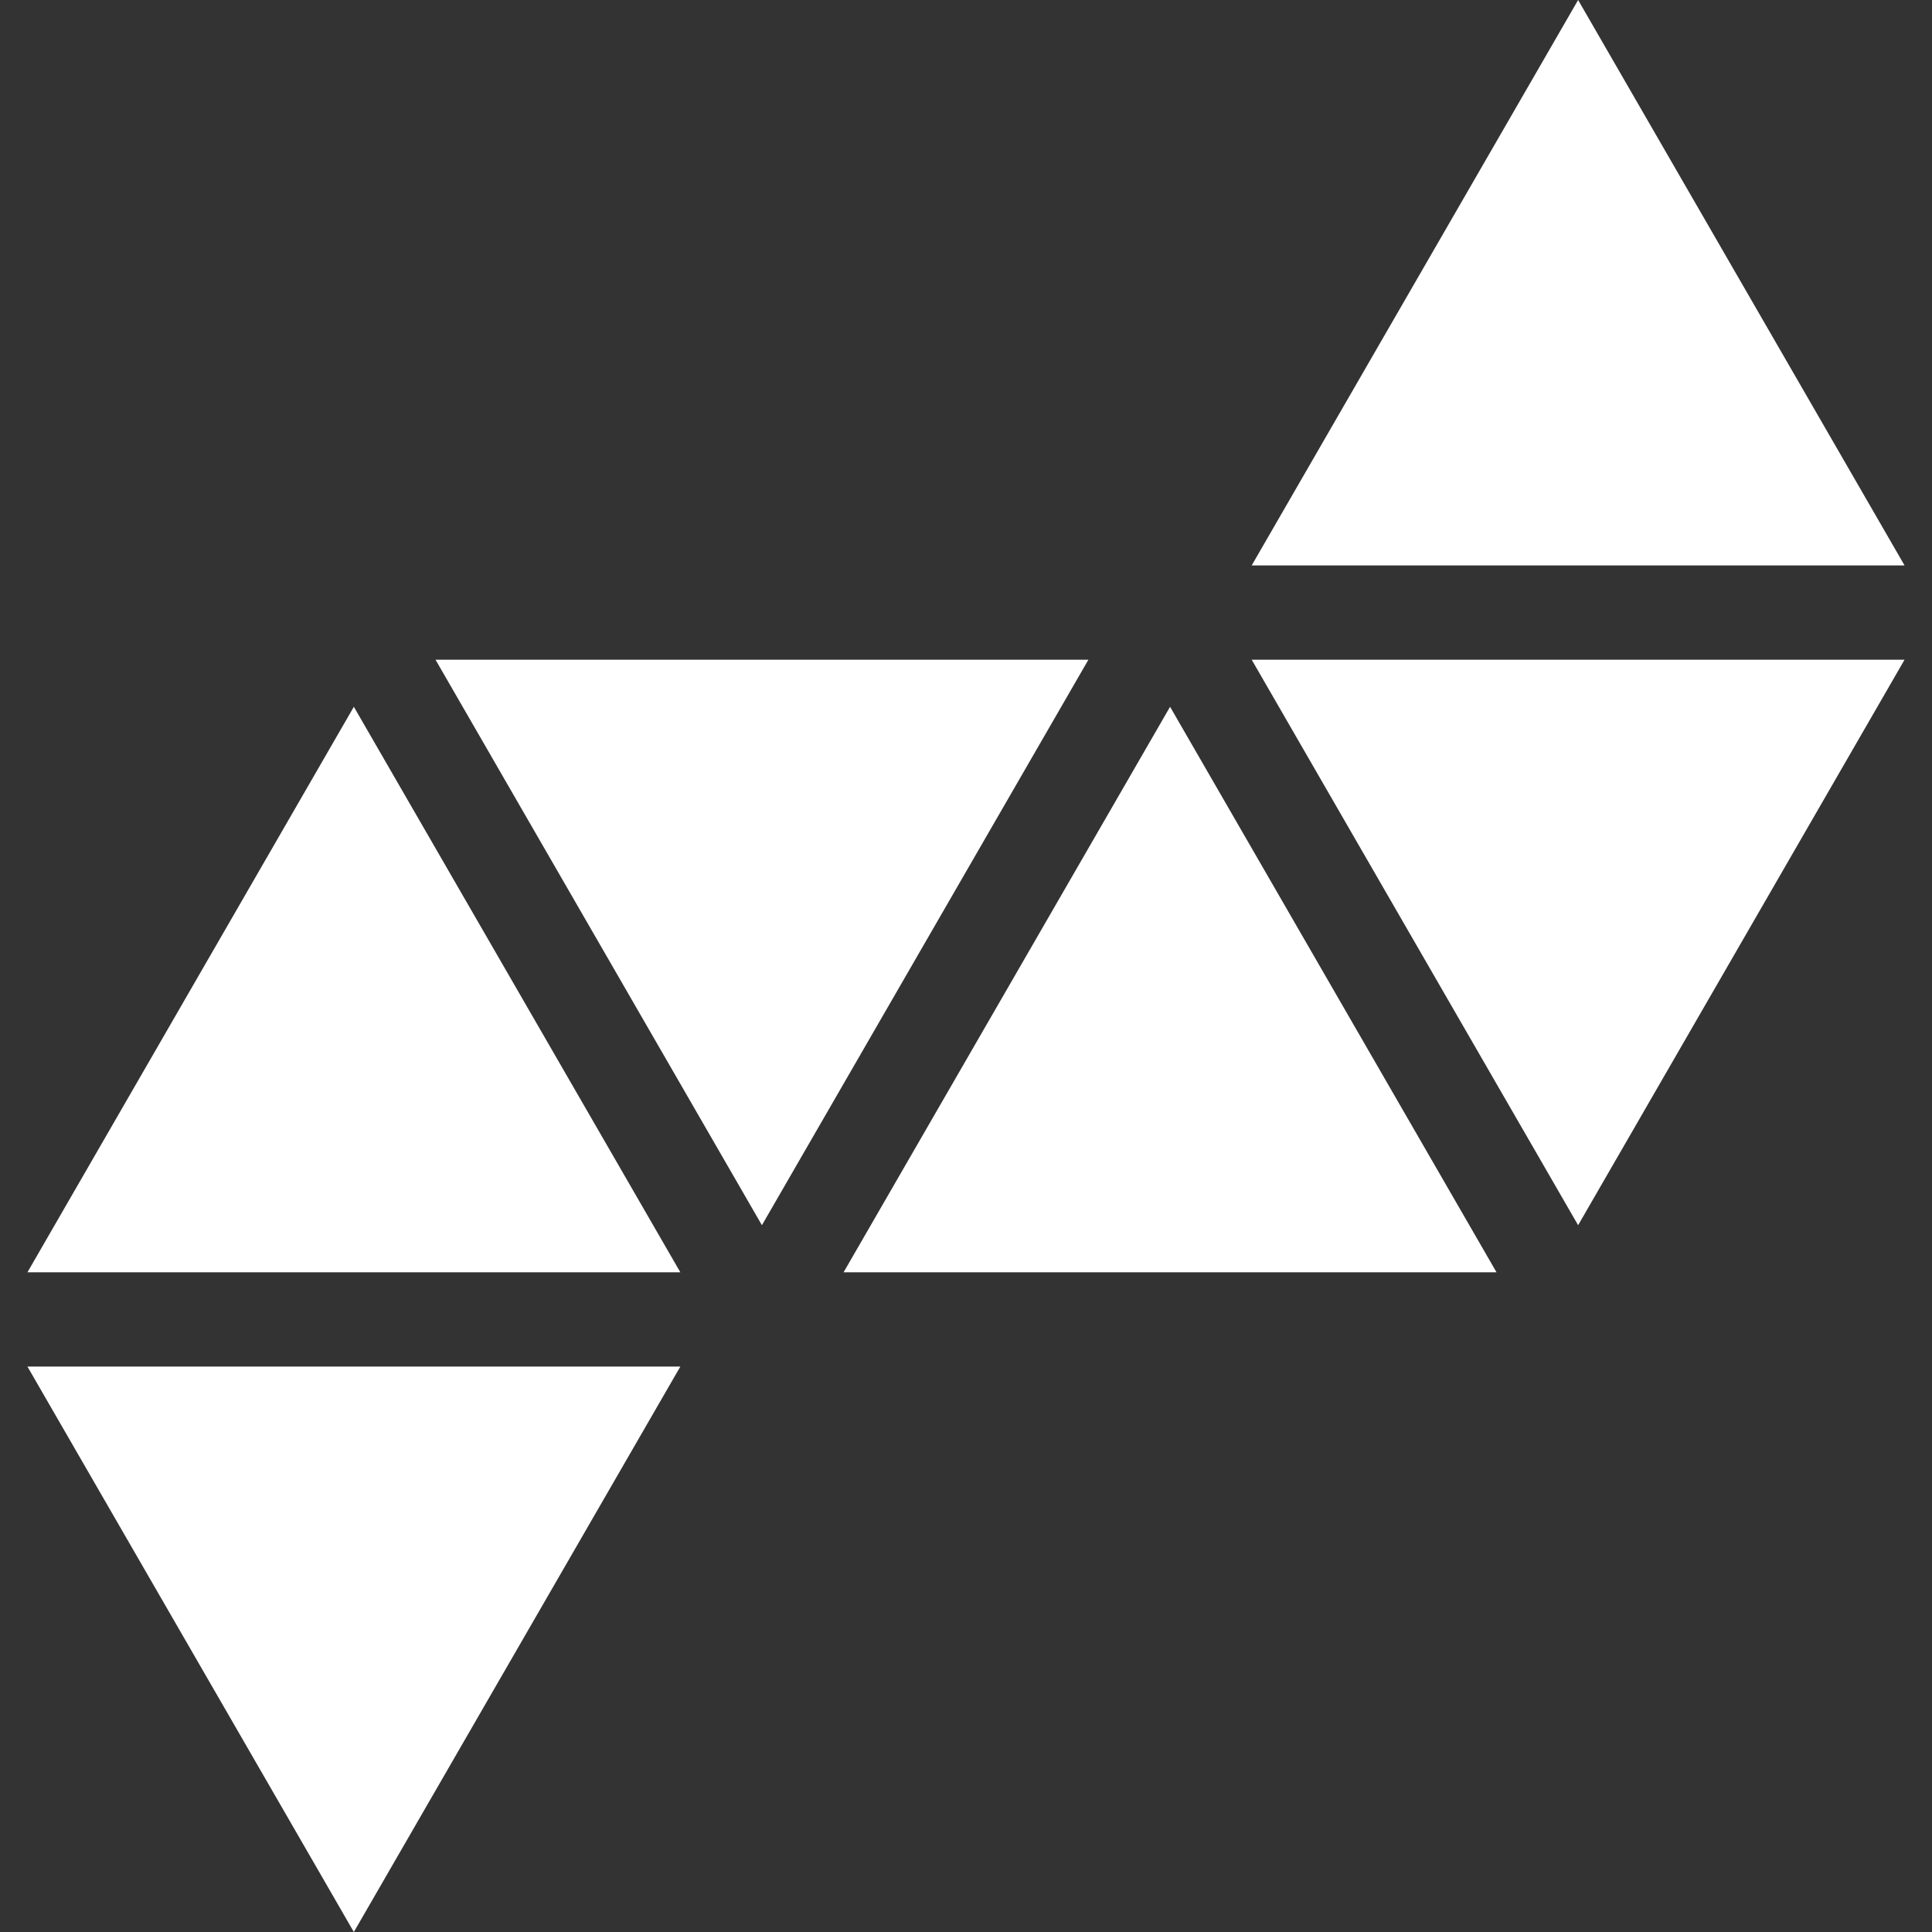
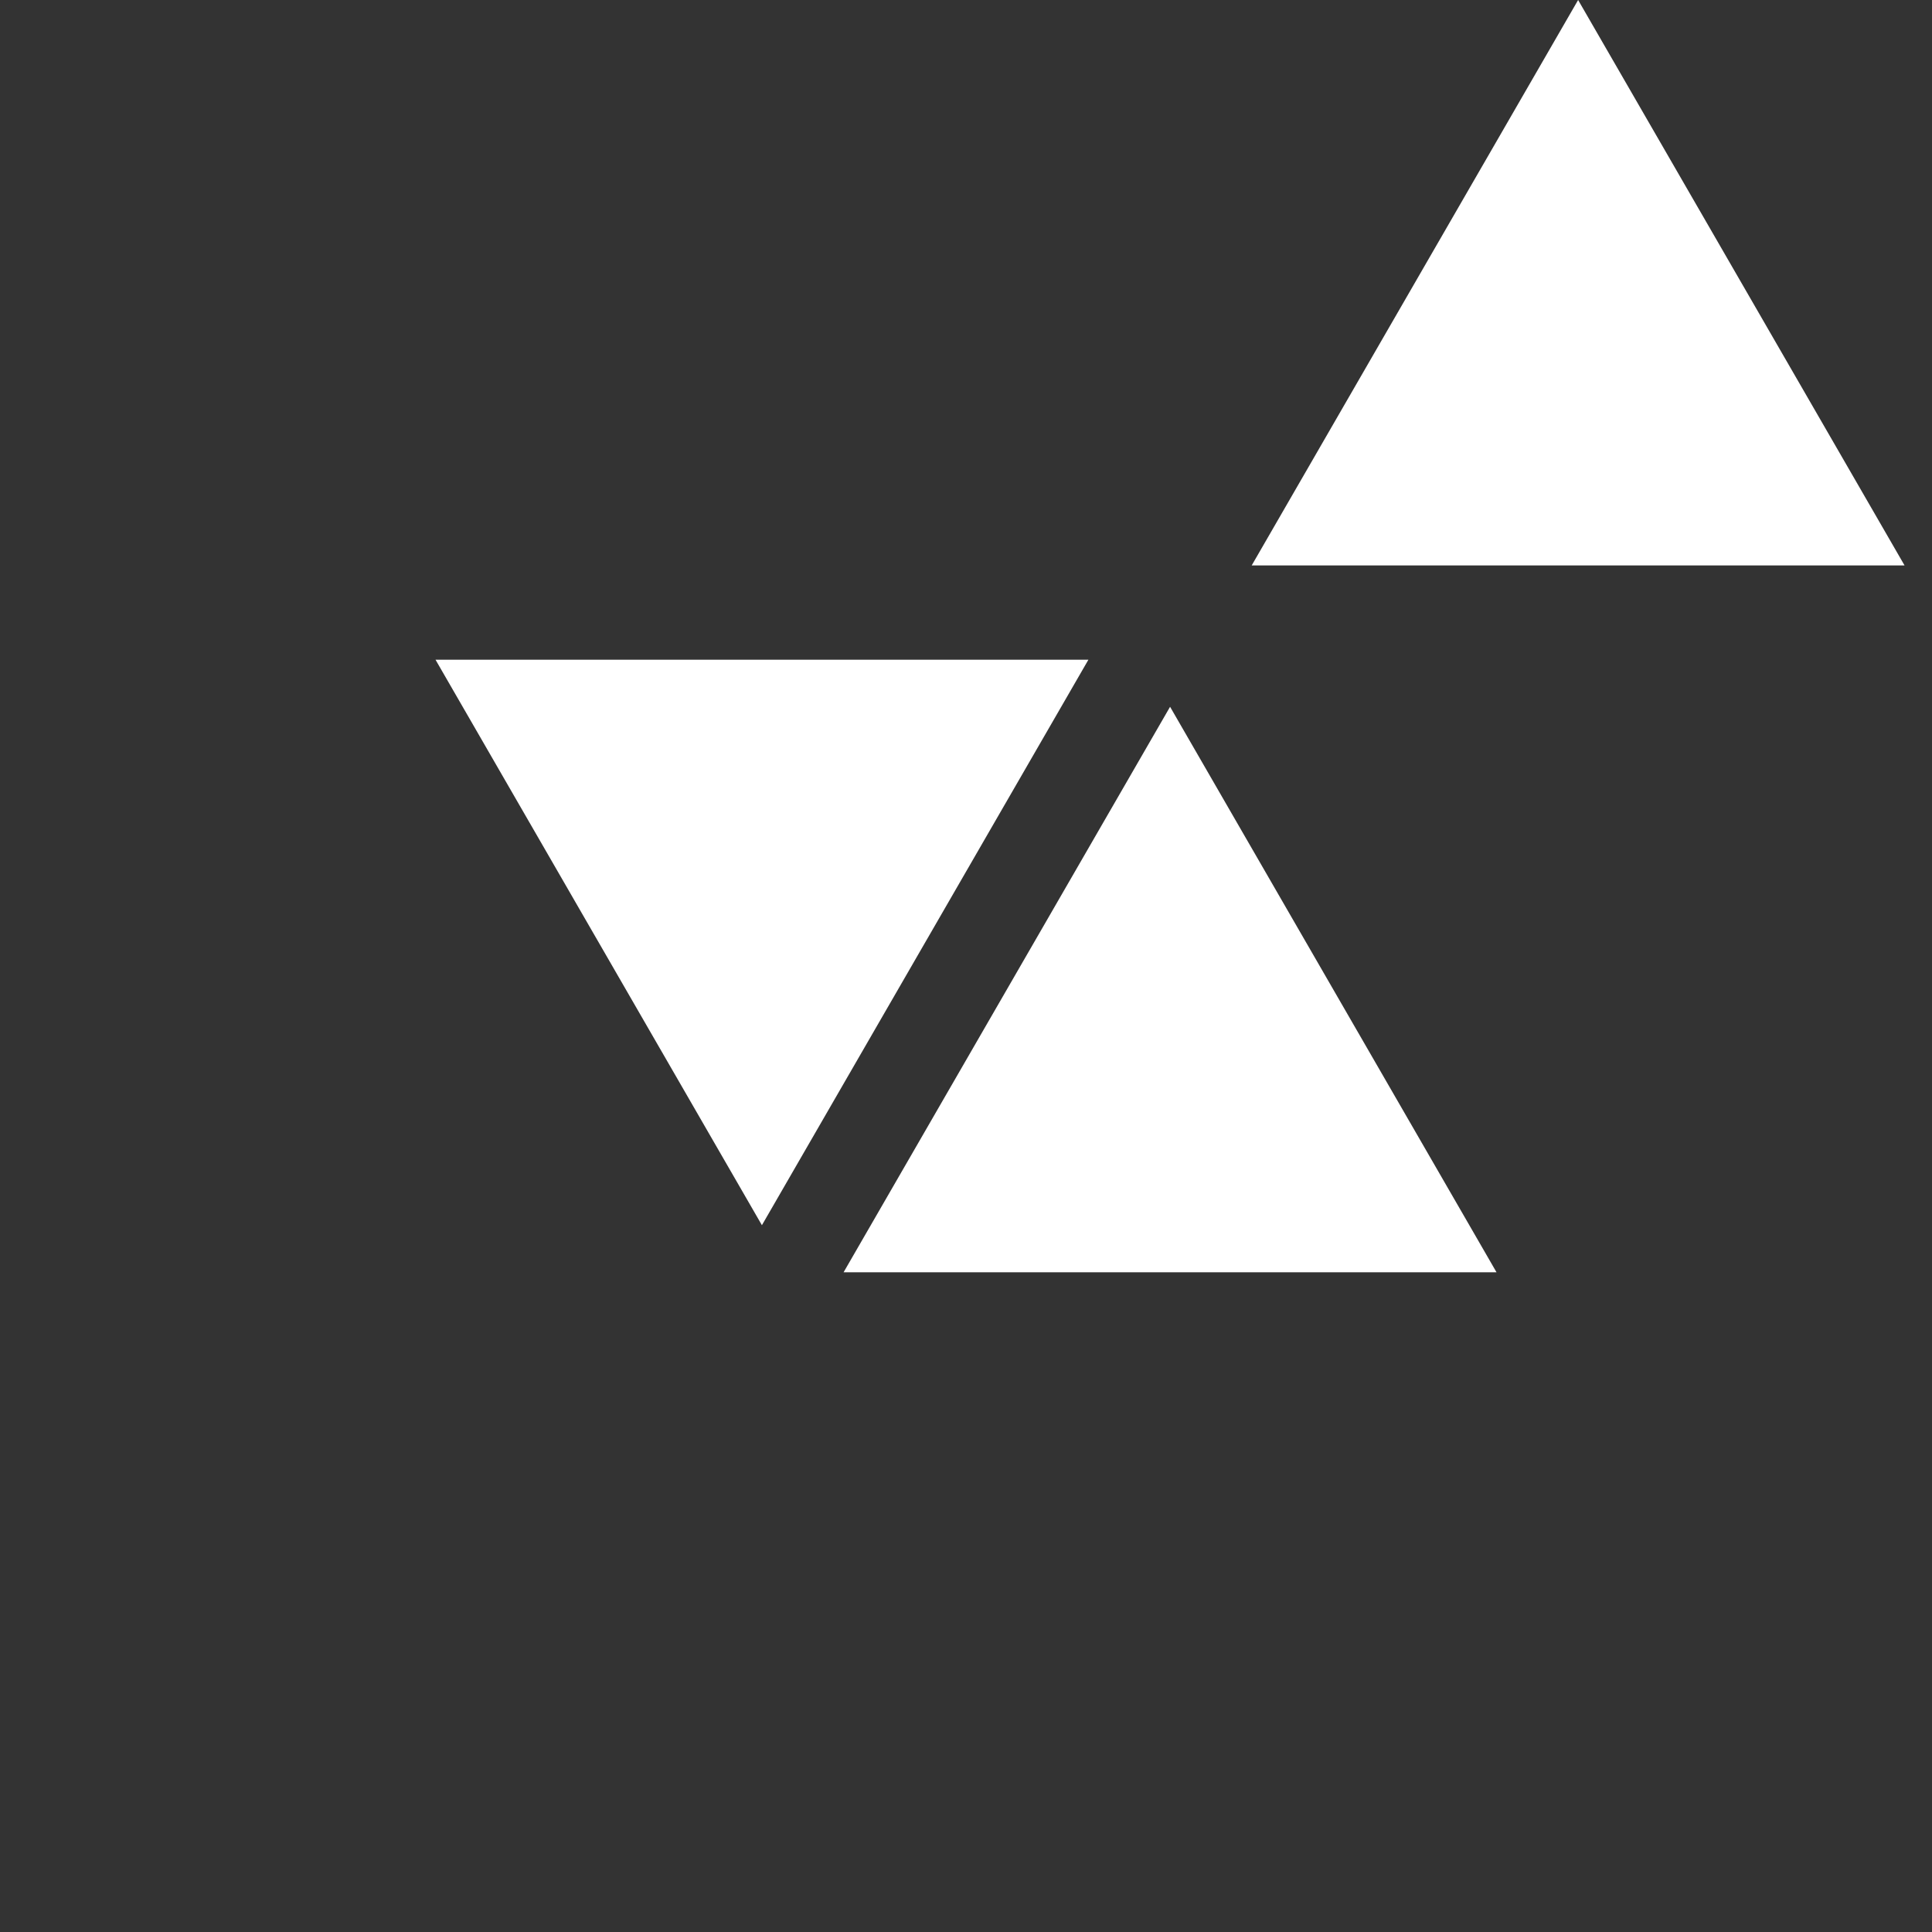
<svg xmlns="http://www.w3.org/2000/svg" version="1.1" id="Capa_1" x="0px" y="0px" width="512px" height="512px" viewBox="0 0 178.553 178.553" style="enable-background:new 0 0 178.553 178.553;" xml:space="preserve">
  <rect x="0" y="0" width="178.553" height="178.553" fill="#333333" stroke="none" />
  <g>
    <g>
      <polygon points="145.848,0 115.68,52.257 176.017,52.257   " fill="#FFFFFF" />
-       <polygon points="145.848,113.232 176.017,60.97 115.68,60.97   " fill="#FFFFFF" />
      <polygon points="40.25,60.97 70.415,113.232 100.589,60.97   " fill="#FFFFFF" />
-       <polygon points="2.536,117.583 62.876,117.583 32.702,65.32   " fill="#FFFFFF" />
      <polygon points="77.963,117.583 138.306,117.583 108.137,65.32   " fill="#FFFFFF" />
-       <polygon points="32.702,178.553 62.876,126.296 2.536,126.296   " fill="#FFFFFF" />
    </g>
  </g>
  <g>
</g>
  <g>
</g>
  <g>
</g>
  <g>
</g>
  <g>
</g>
  <g>
</g>
  <g>
</g>
  <g>
</g>
  <g>
</g>
  <g>
</g>
  <g>
</g>
  <g>
</g>
  <g>
</g>
  <g>
</g>
  <g>
</g>
</svg>